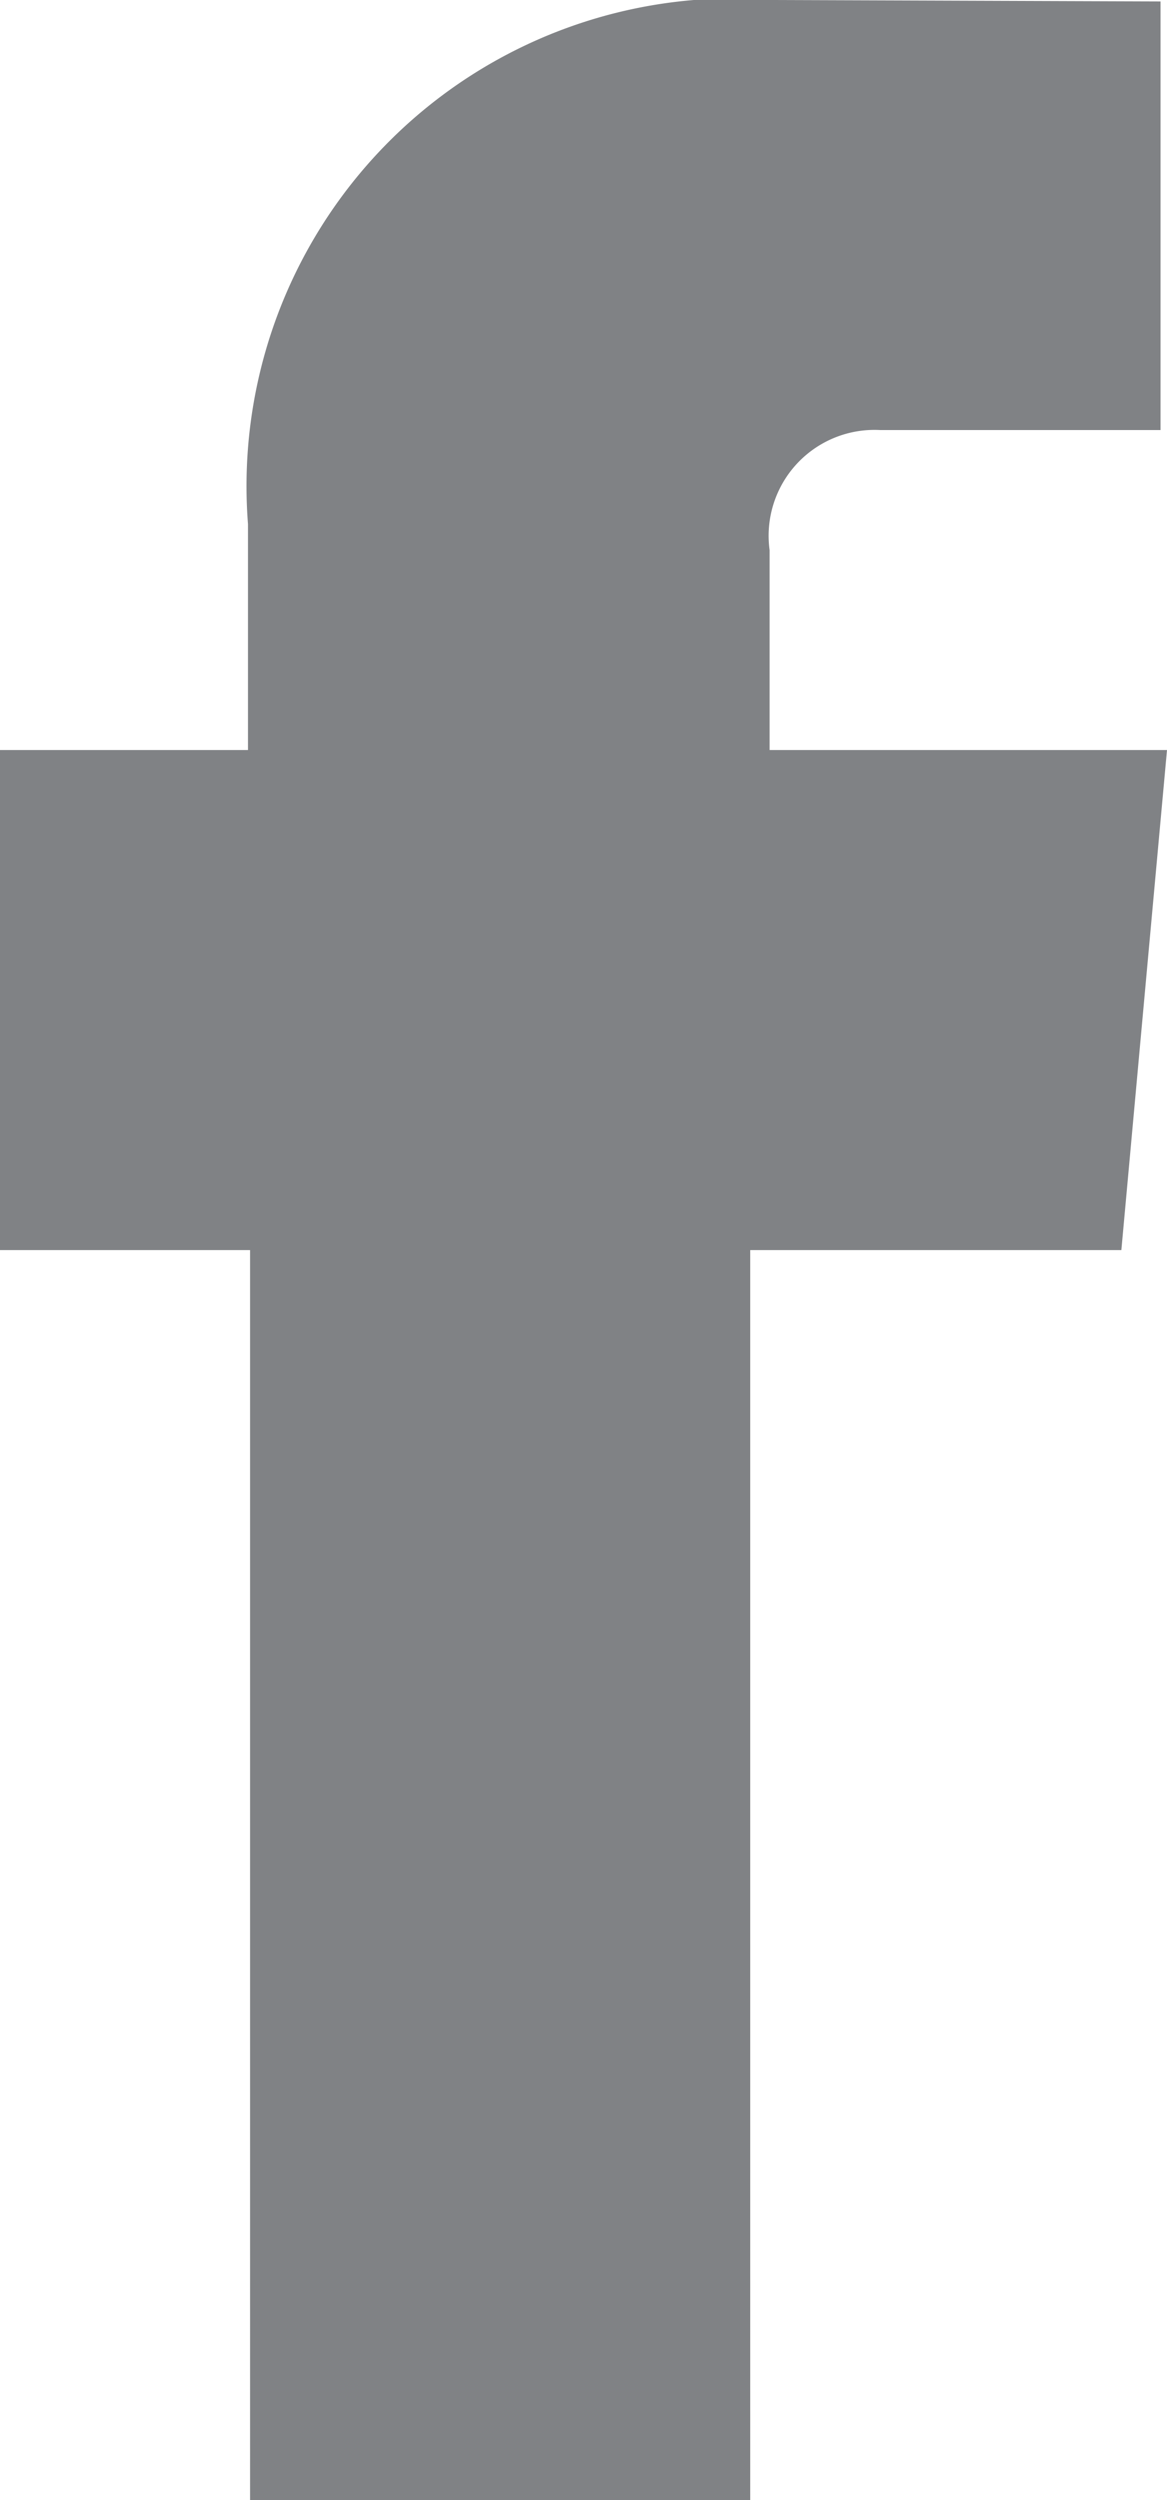
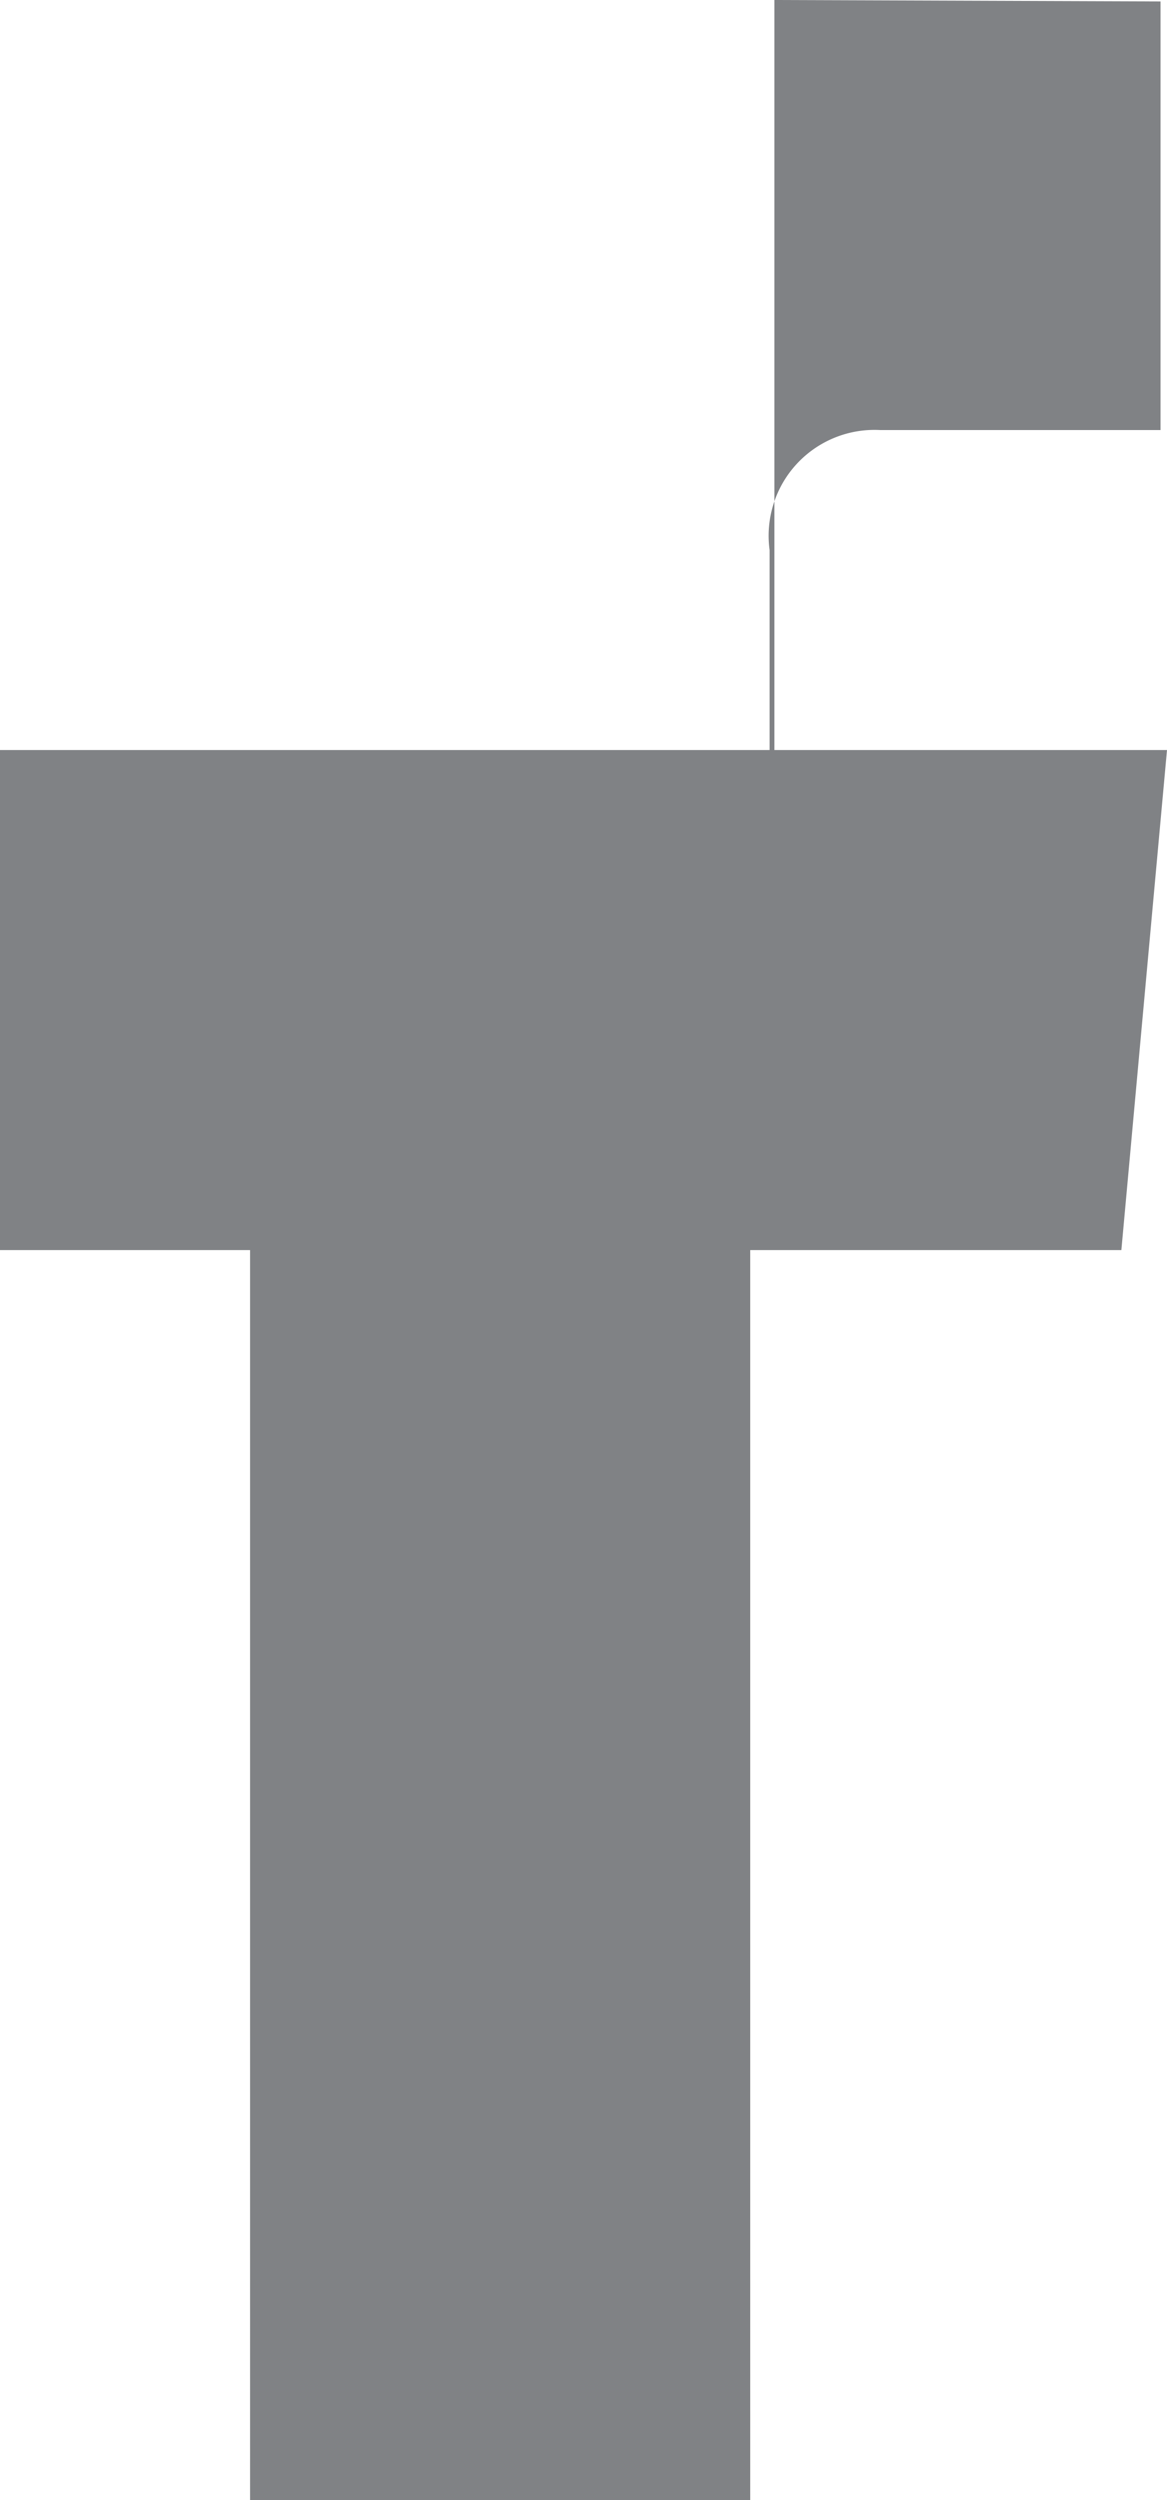
<svg xmlns="http://www.w3.org/2000/svg" viewBox="0 0 5.6 11.994">
  <defs>
    <style>.cls-1{fill:#808285;}</style>
  </defs>
  <g id="Layer_2" data-name="Layer 2">
    <g id="MAIN">
-       <path class="cls-1" d="M1.2,11.994H3.6V5.997H5.381L5.6,3.598H3.693V2.639a.508.508,0,0,1,.53-.576H5.569V.007L3.716,0A2.34,2.34,0,0,0,1.19,2.514V3.598H0V5.997H1.2Z" />
+       <path class="cls-1" d="M1.2,11.994H3.6V5.997H5.381L5.6,3.598H3.693V2.639a.508.508,0,0,1,.53-.576H5.569V.007L3.716,0V3.598H0V5.997H1.2Z" />
    </g>
  </g>
</svg>